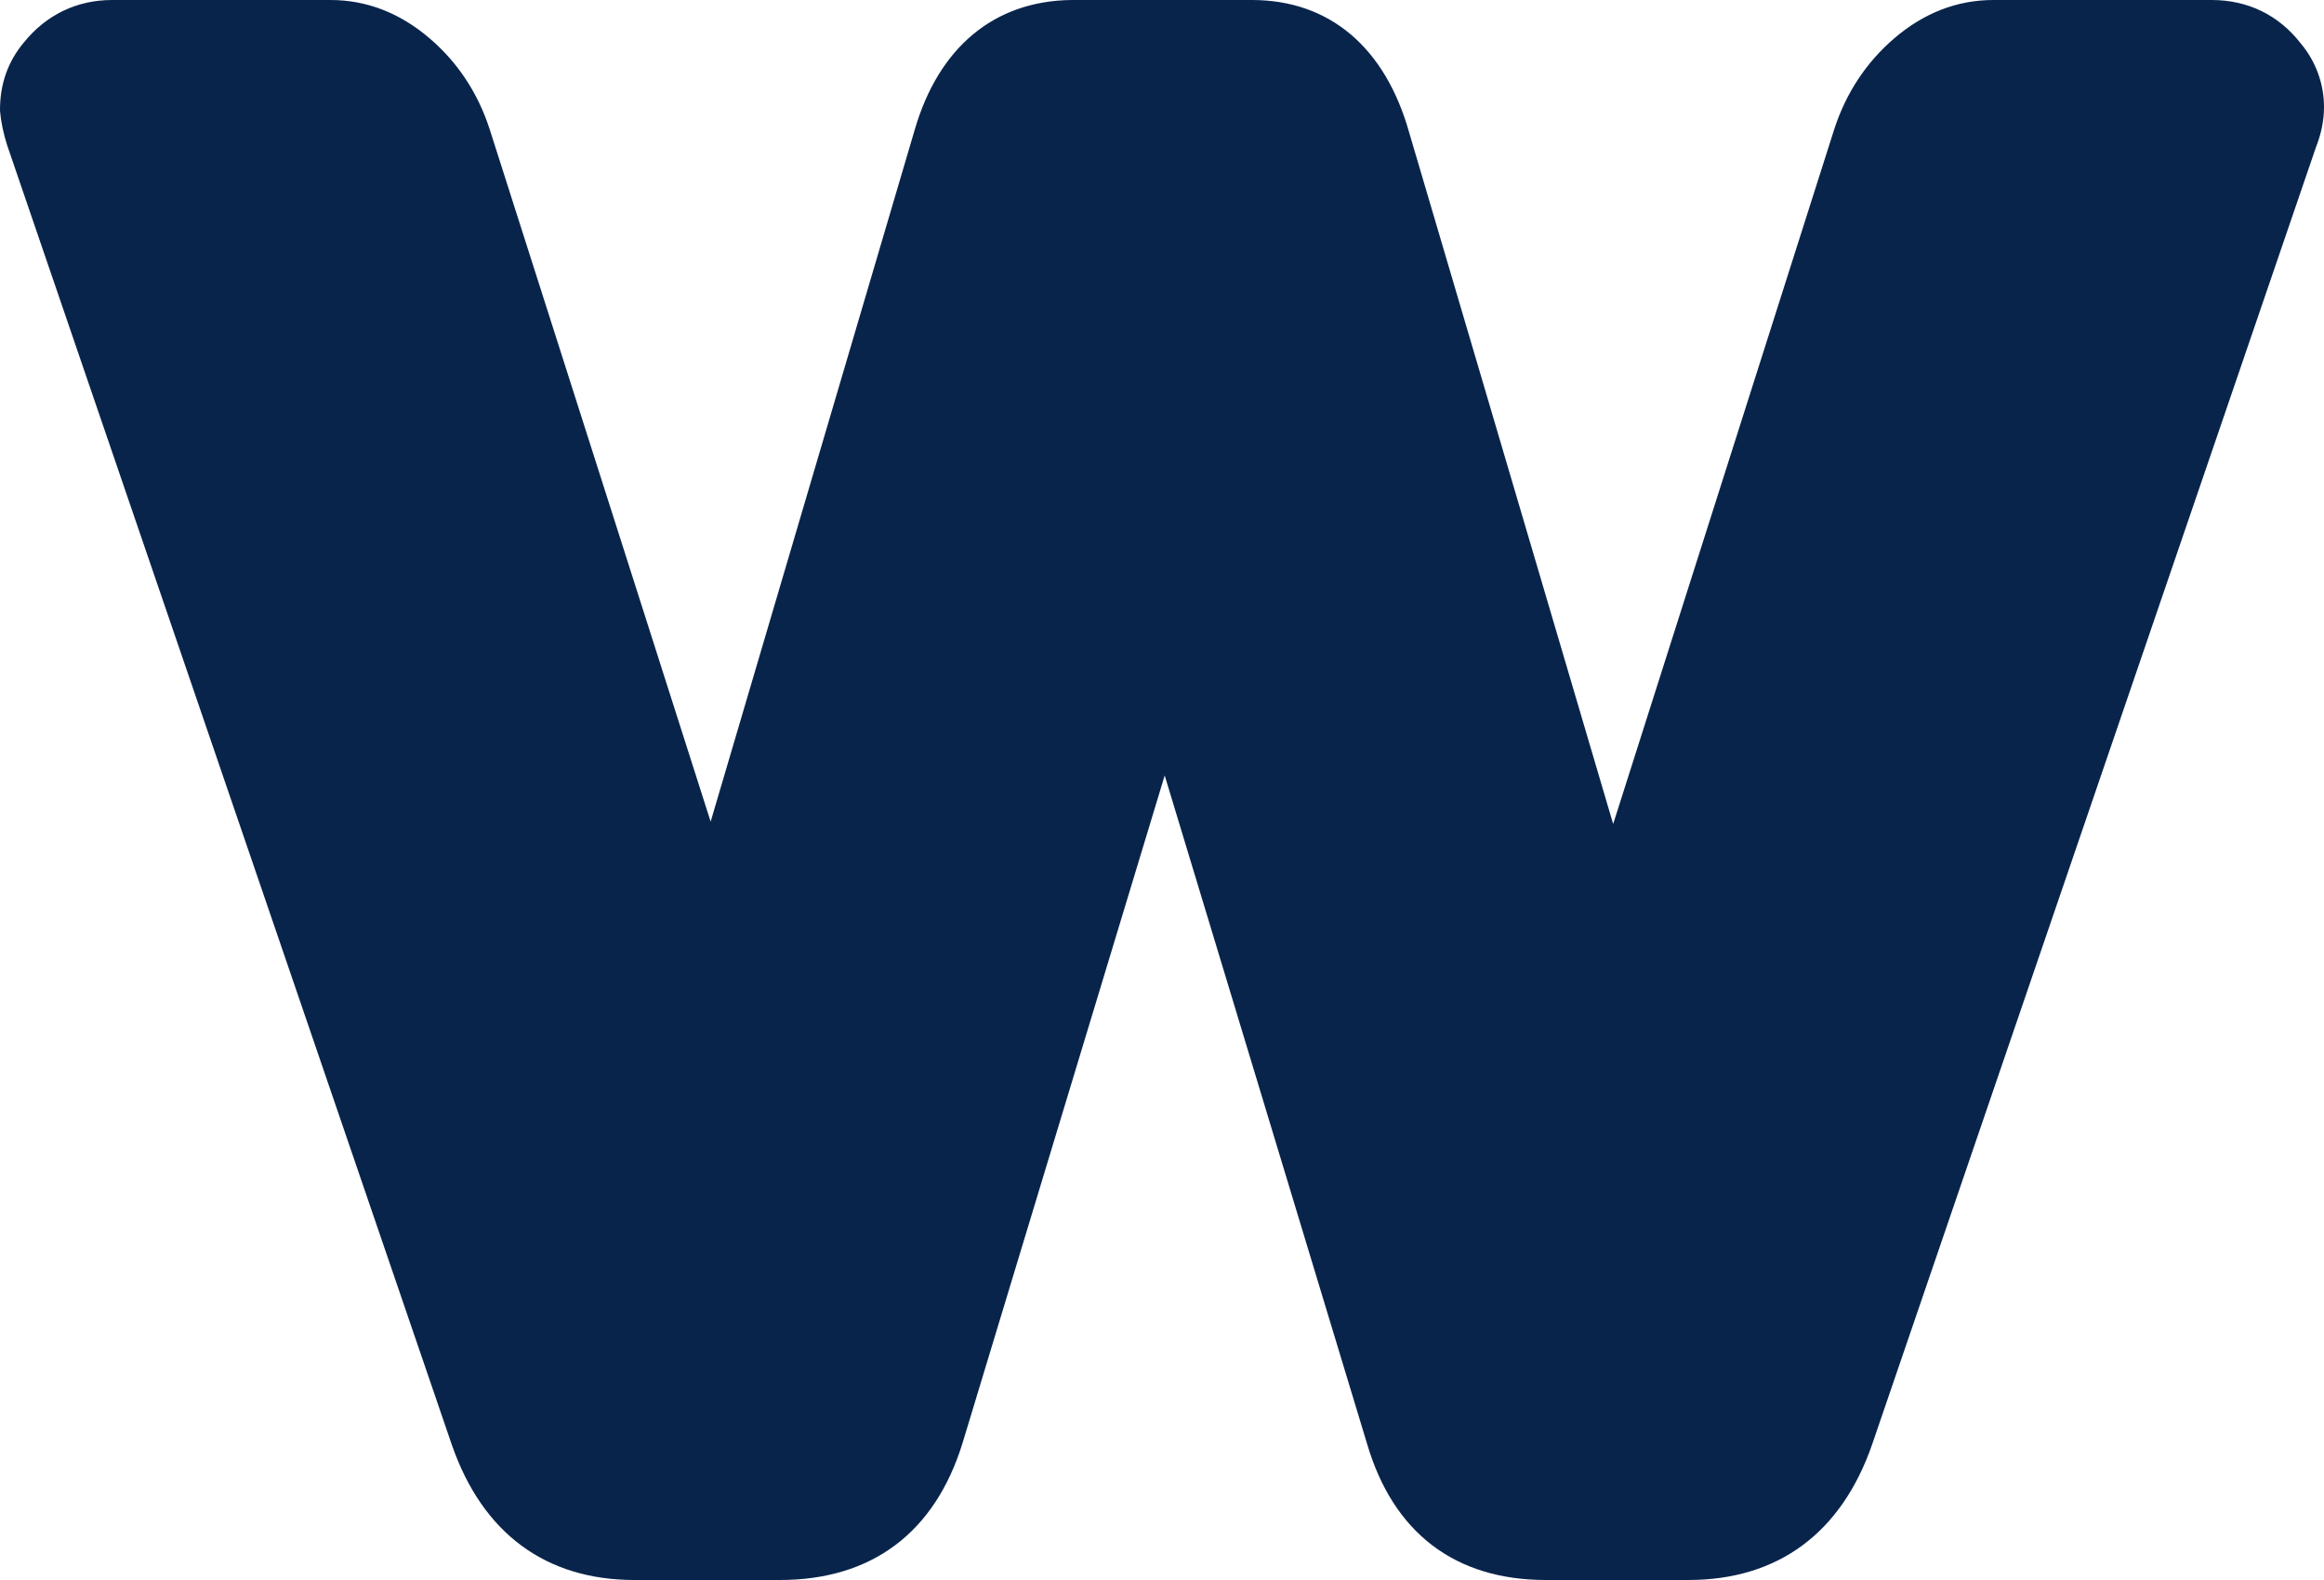
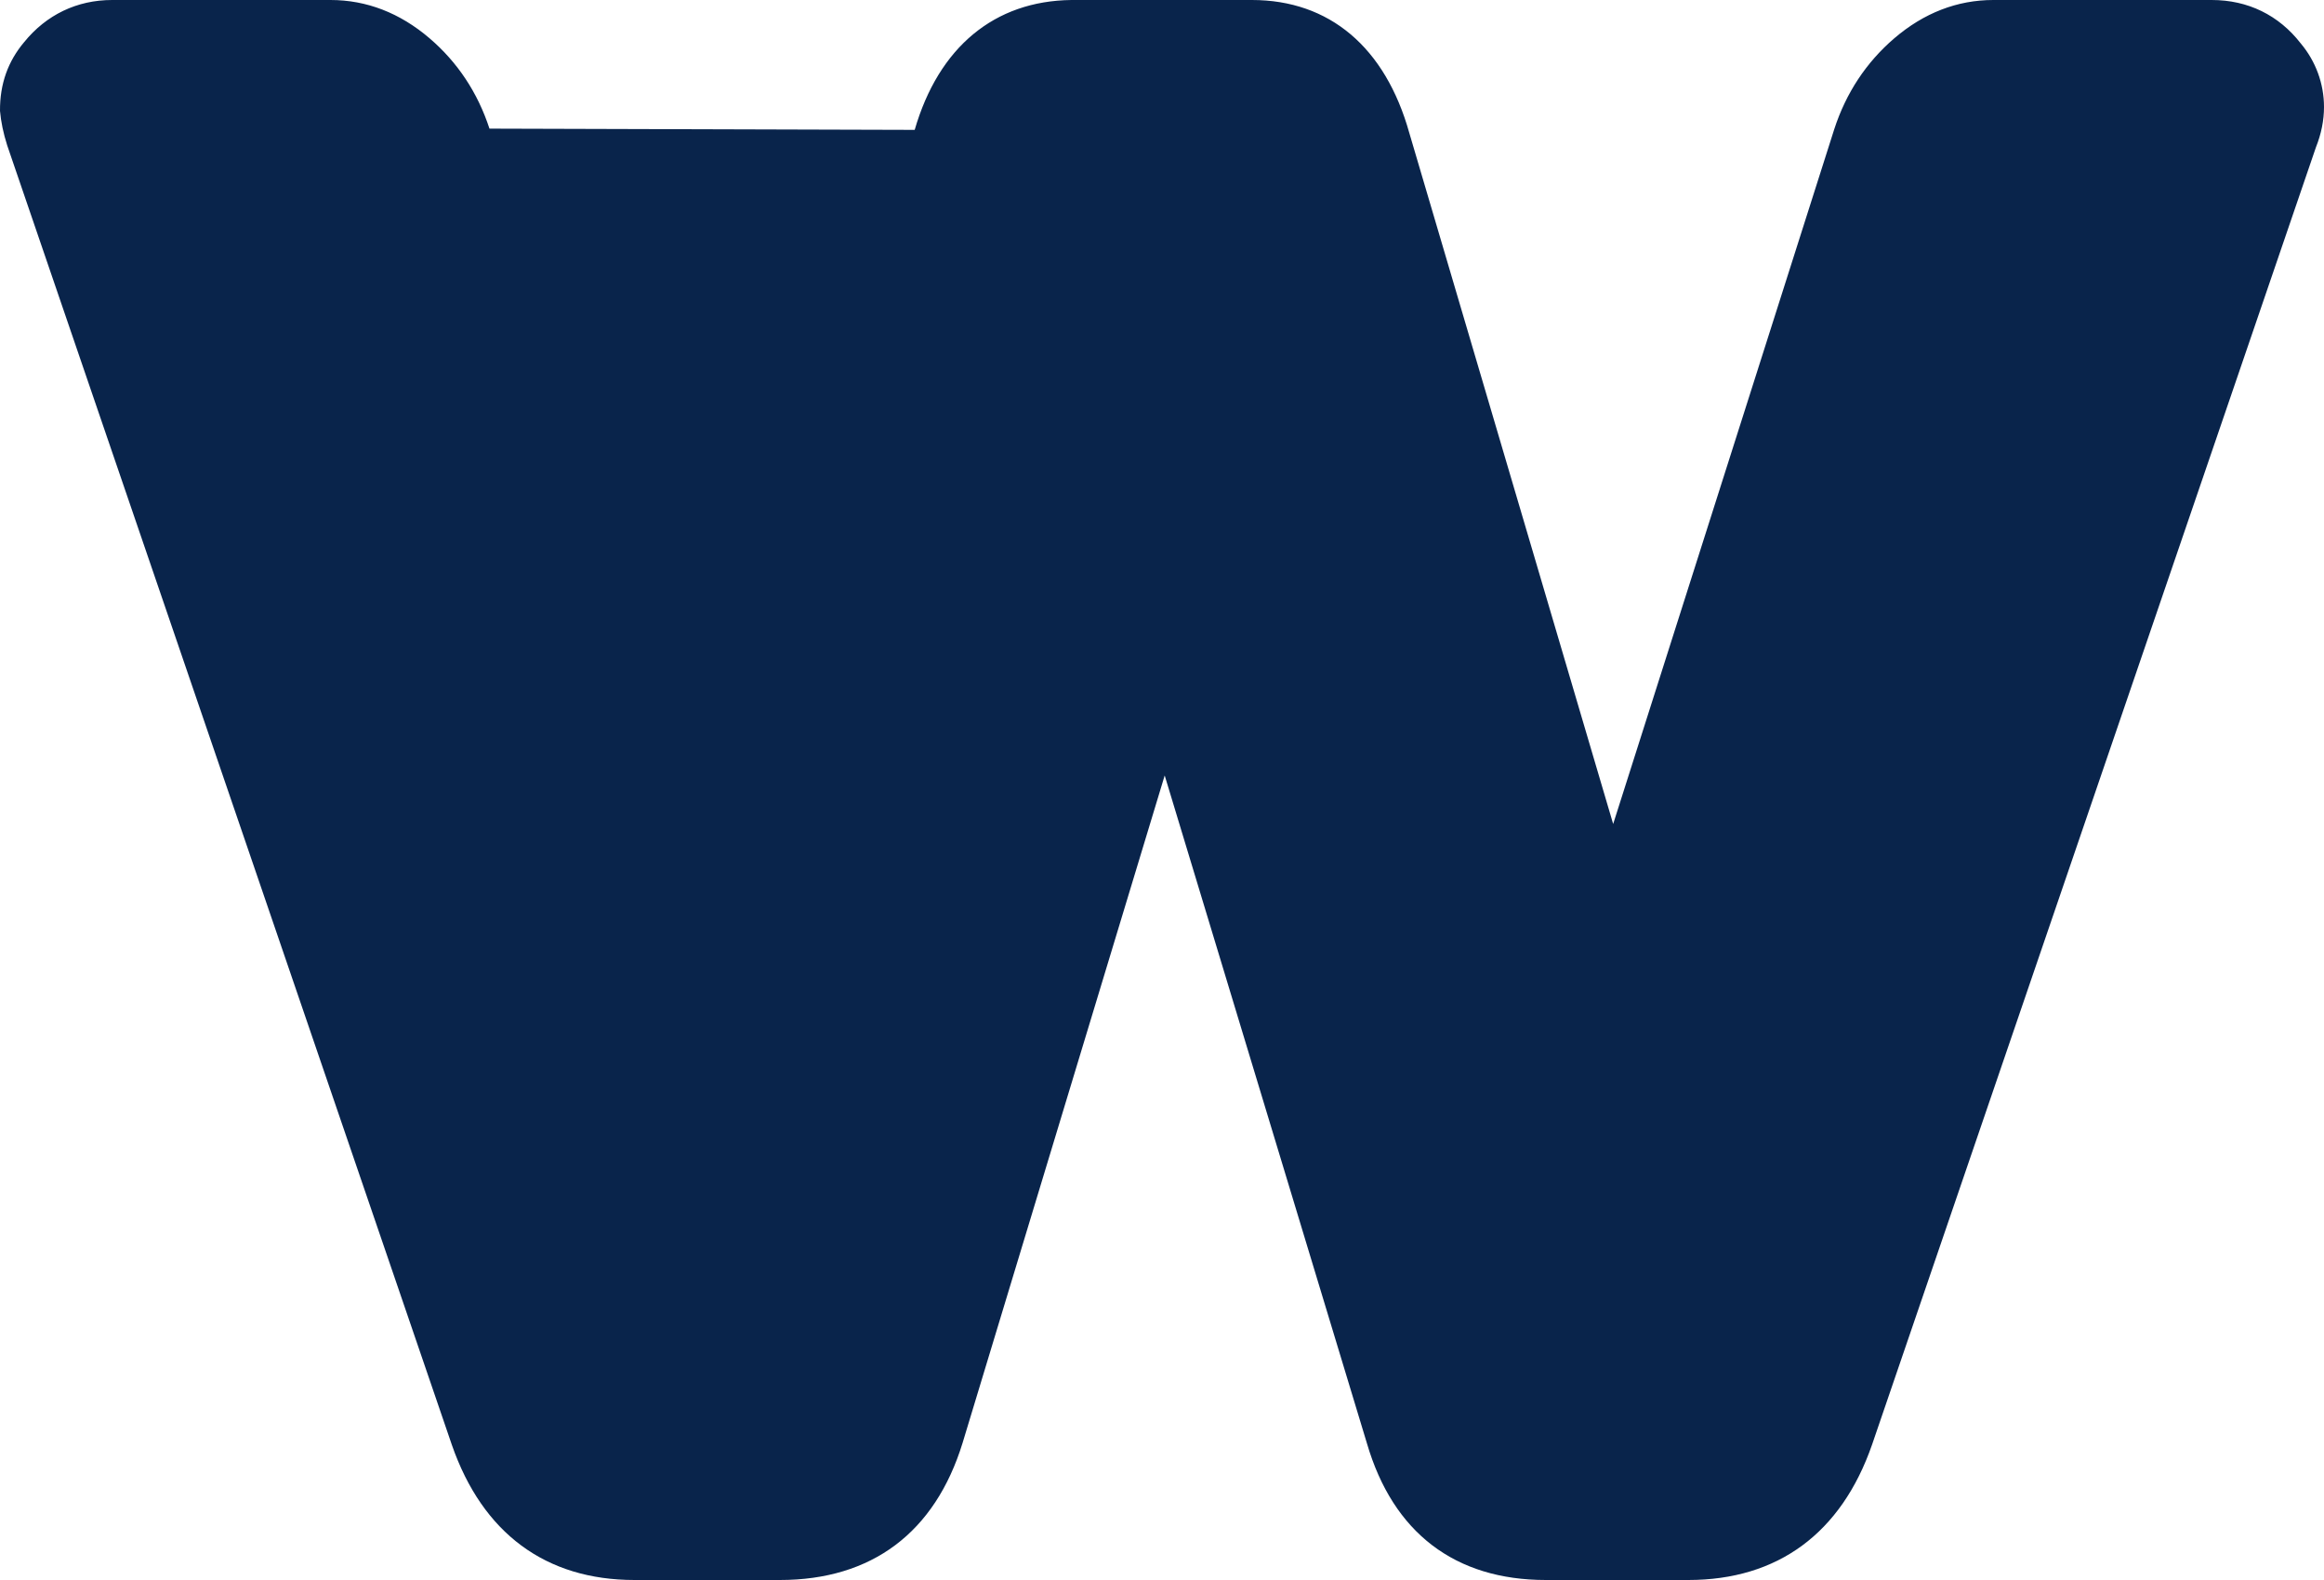
<svg xmlns="http://www.w3.org/2000/svg" width="75" height="51" viewBox="0 0 75 51" fill="none">
-   <path d="M75 3.455C75 2.698 74.731 1.976 74.254 1.407C73.541 0.487 72.545 0 71.374 0H64.33C63.165 0 62.088 0.417 61.13 1.238C60.227 2.014 59.577 2.997 59.195 4.17L52.06 26.597L45.481 4.292C44.706 1.524 42.902 0 40.402 0H34.577C32.091 0.029 30.294 1.521 29.519 4.192L22.934 26.521L15.796 4.152C15.416 2.988 14.764 2.006 13.862 1.235C12.904 0.416 11.829 0 10.665 0H3.62C2.482 0 1.493 0.478 0.776 1.364C0.265 1.973 -0.006 2.696 8.93166e-05 3.579C0.031 3.928 0.105 4.292 0.232 4.692L14.582 46.638C15.573 49.491 17.611 51 20.477 51H25.167C28.133 51 30.172 49.472 31.064 46.577L37.587 25.031L44.112 46.584C44.955 49.472 46.953 51 49.889 51H54.486C57.372 51 59.422 49.491 60.415 46.631L74.739 4.756C74.913 4.319 75 3.881 75 3.455Z" fill="#09244B" />
+   <path d="M75 3.455C75 2.698 74.731 1.976 74.254 1.407C73.541 0.487 72.545 0 71.374 0H64.33C63.165 0 62.088 0.417 61.13 1.238C60.227 2.014 59.577 2.997 59.195 4.17L52.06 26.597L45.481 4.292C44.706 1.524 42.902 0 40.402 0H34.577C32.091 0.029 30.294 1.521 29.519 4.192L15.796 4.152C15.416 2.988 14.764 2.006 13.862 1.235C12.904 0.416 11.829 0 10.665 0H3.62C2.482 0 1.493 0.478 0.776 1.364C0.265 1.973 -0.006 2.696 8.93166e-05 3.579C0.031 3.928 0.105 4.292 0.232 4.692L14.582 46.638C15.573 49.491 17.611 51 20.477 51H25.167C28.133 51 30.172 49.472 31.064 46.577L37.587 25.031L44.112 46.584C44.955 49.472 46.953 51 49.889 51H54.486C57.372 51 59.422 49.491 60.415 46.631L74.739 4.756C74.913 4.319 75 3.881 75 3.455Z" fill="#09244B" />
</svg>